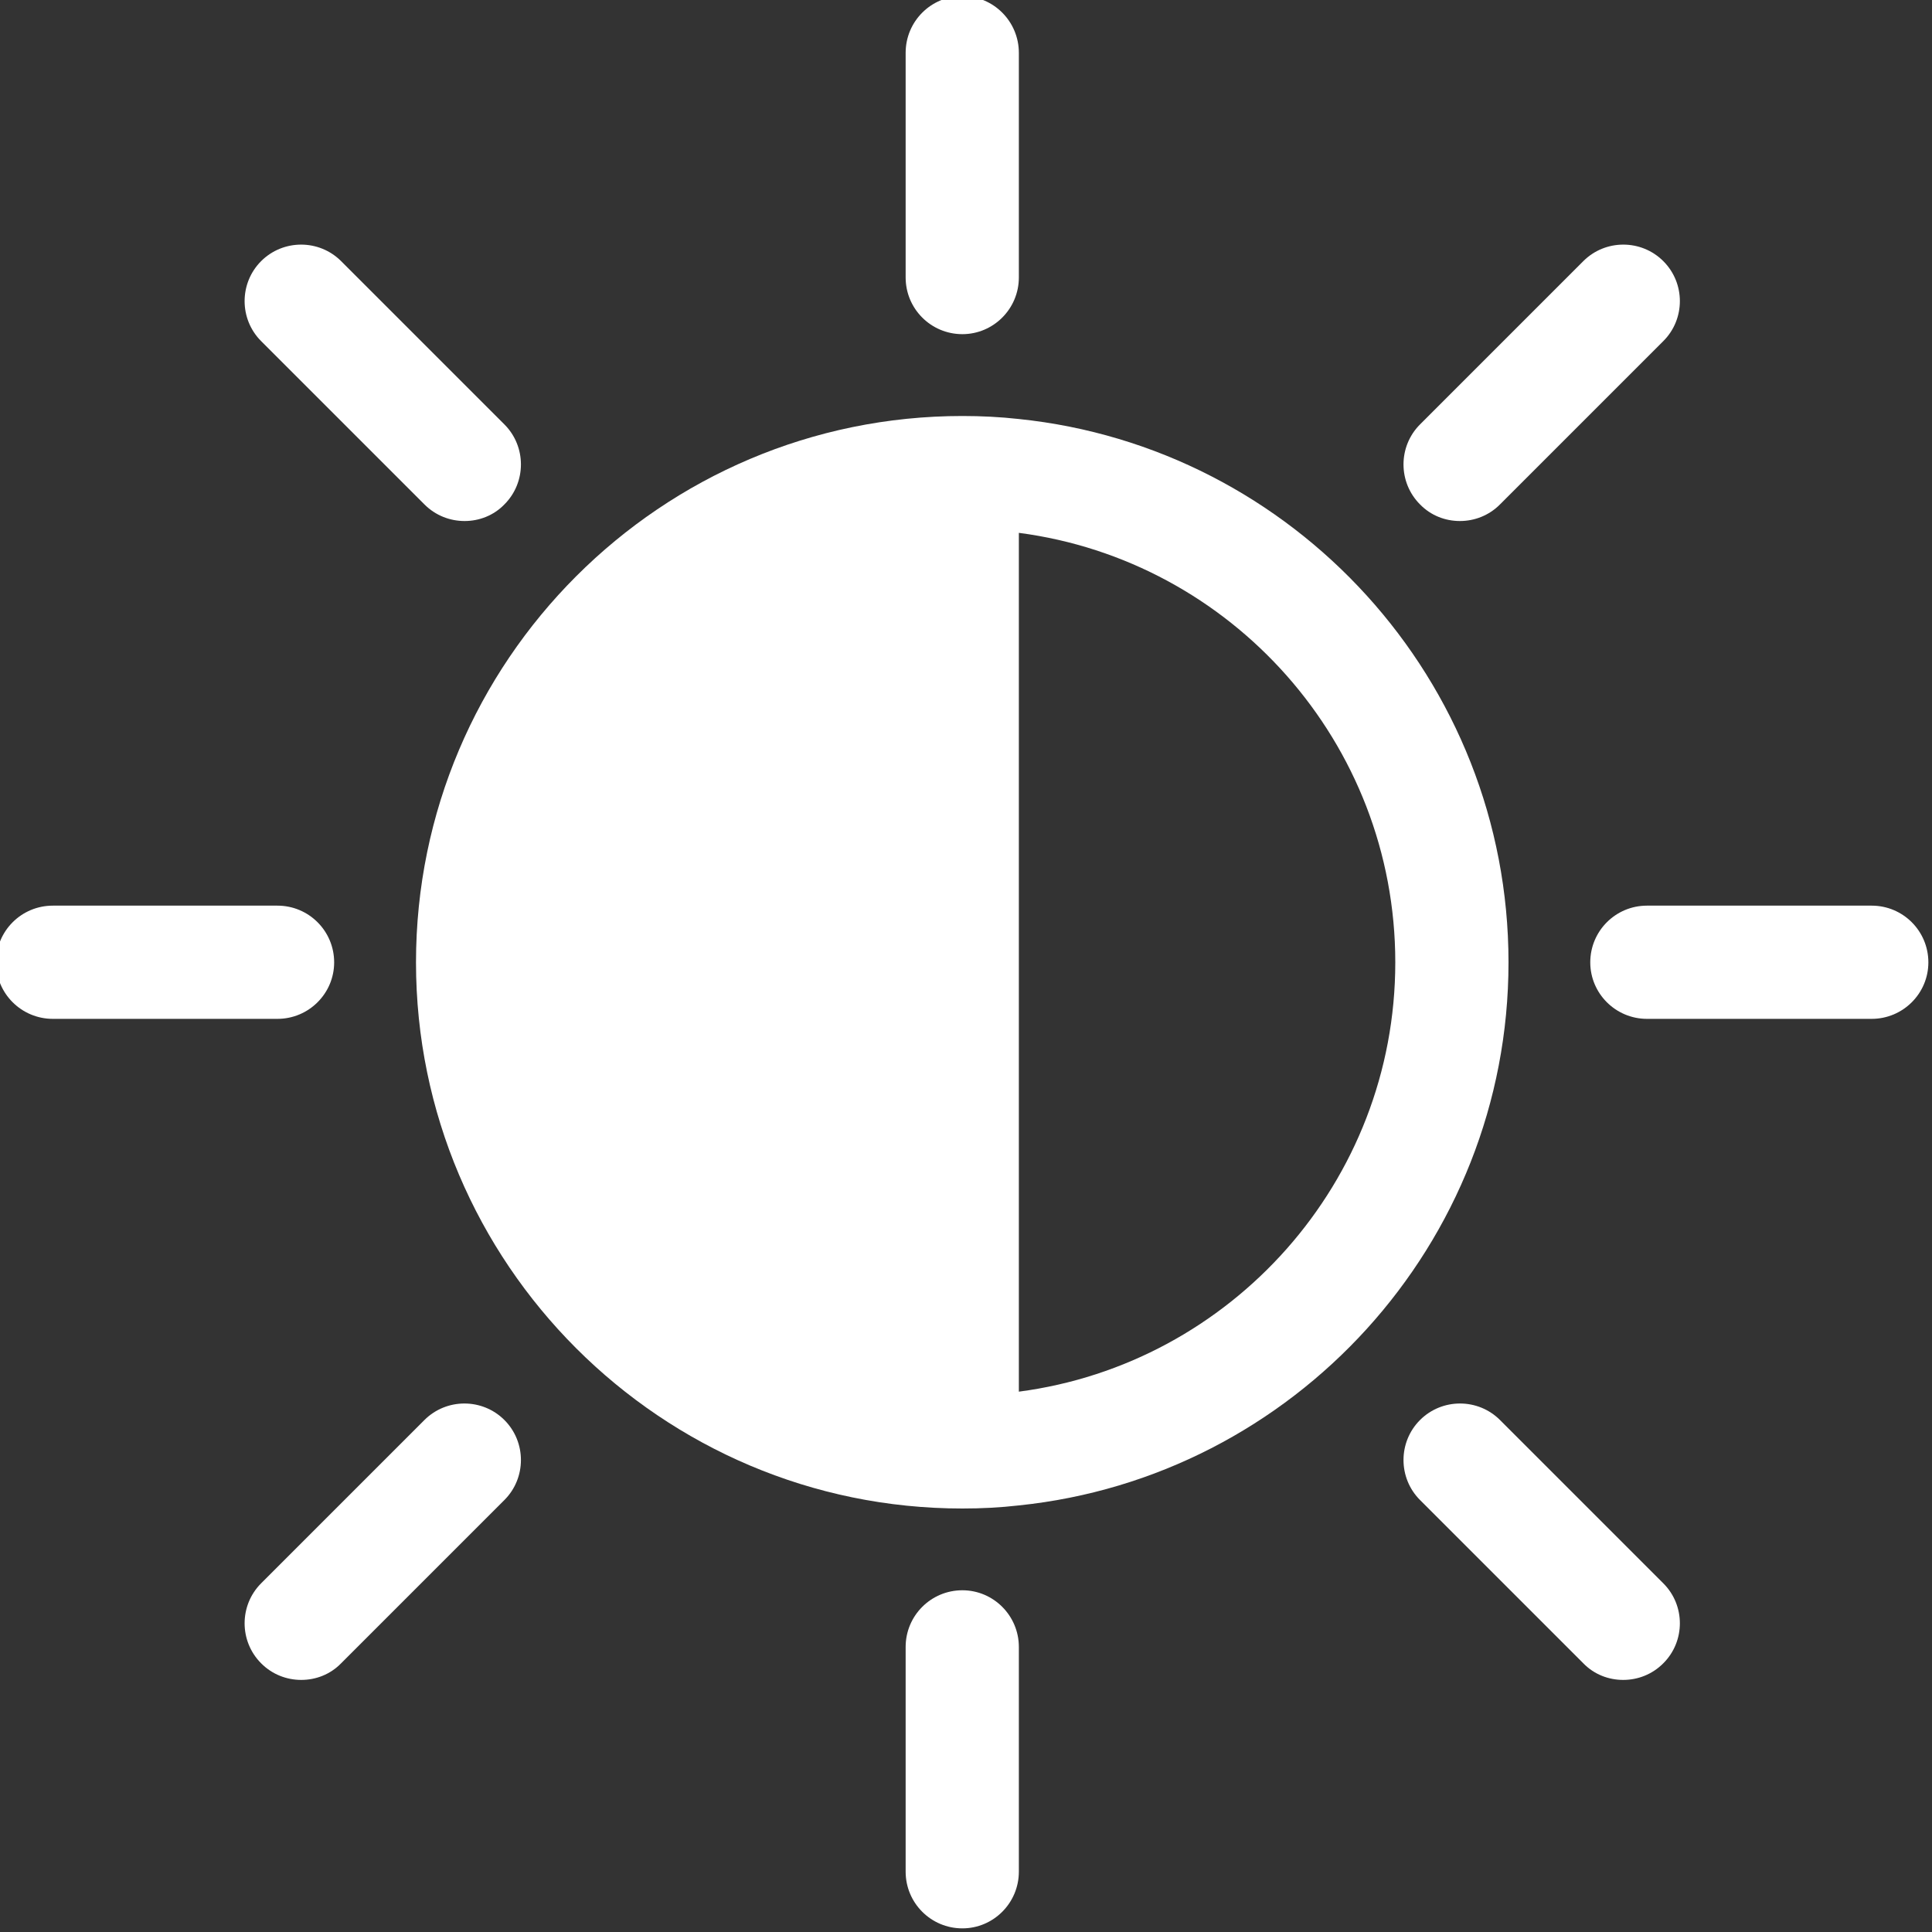
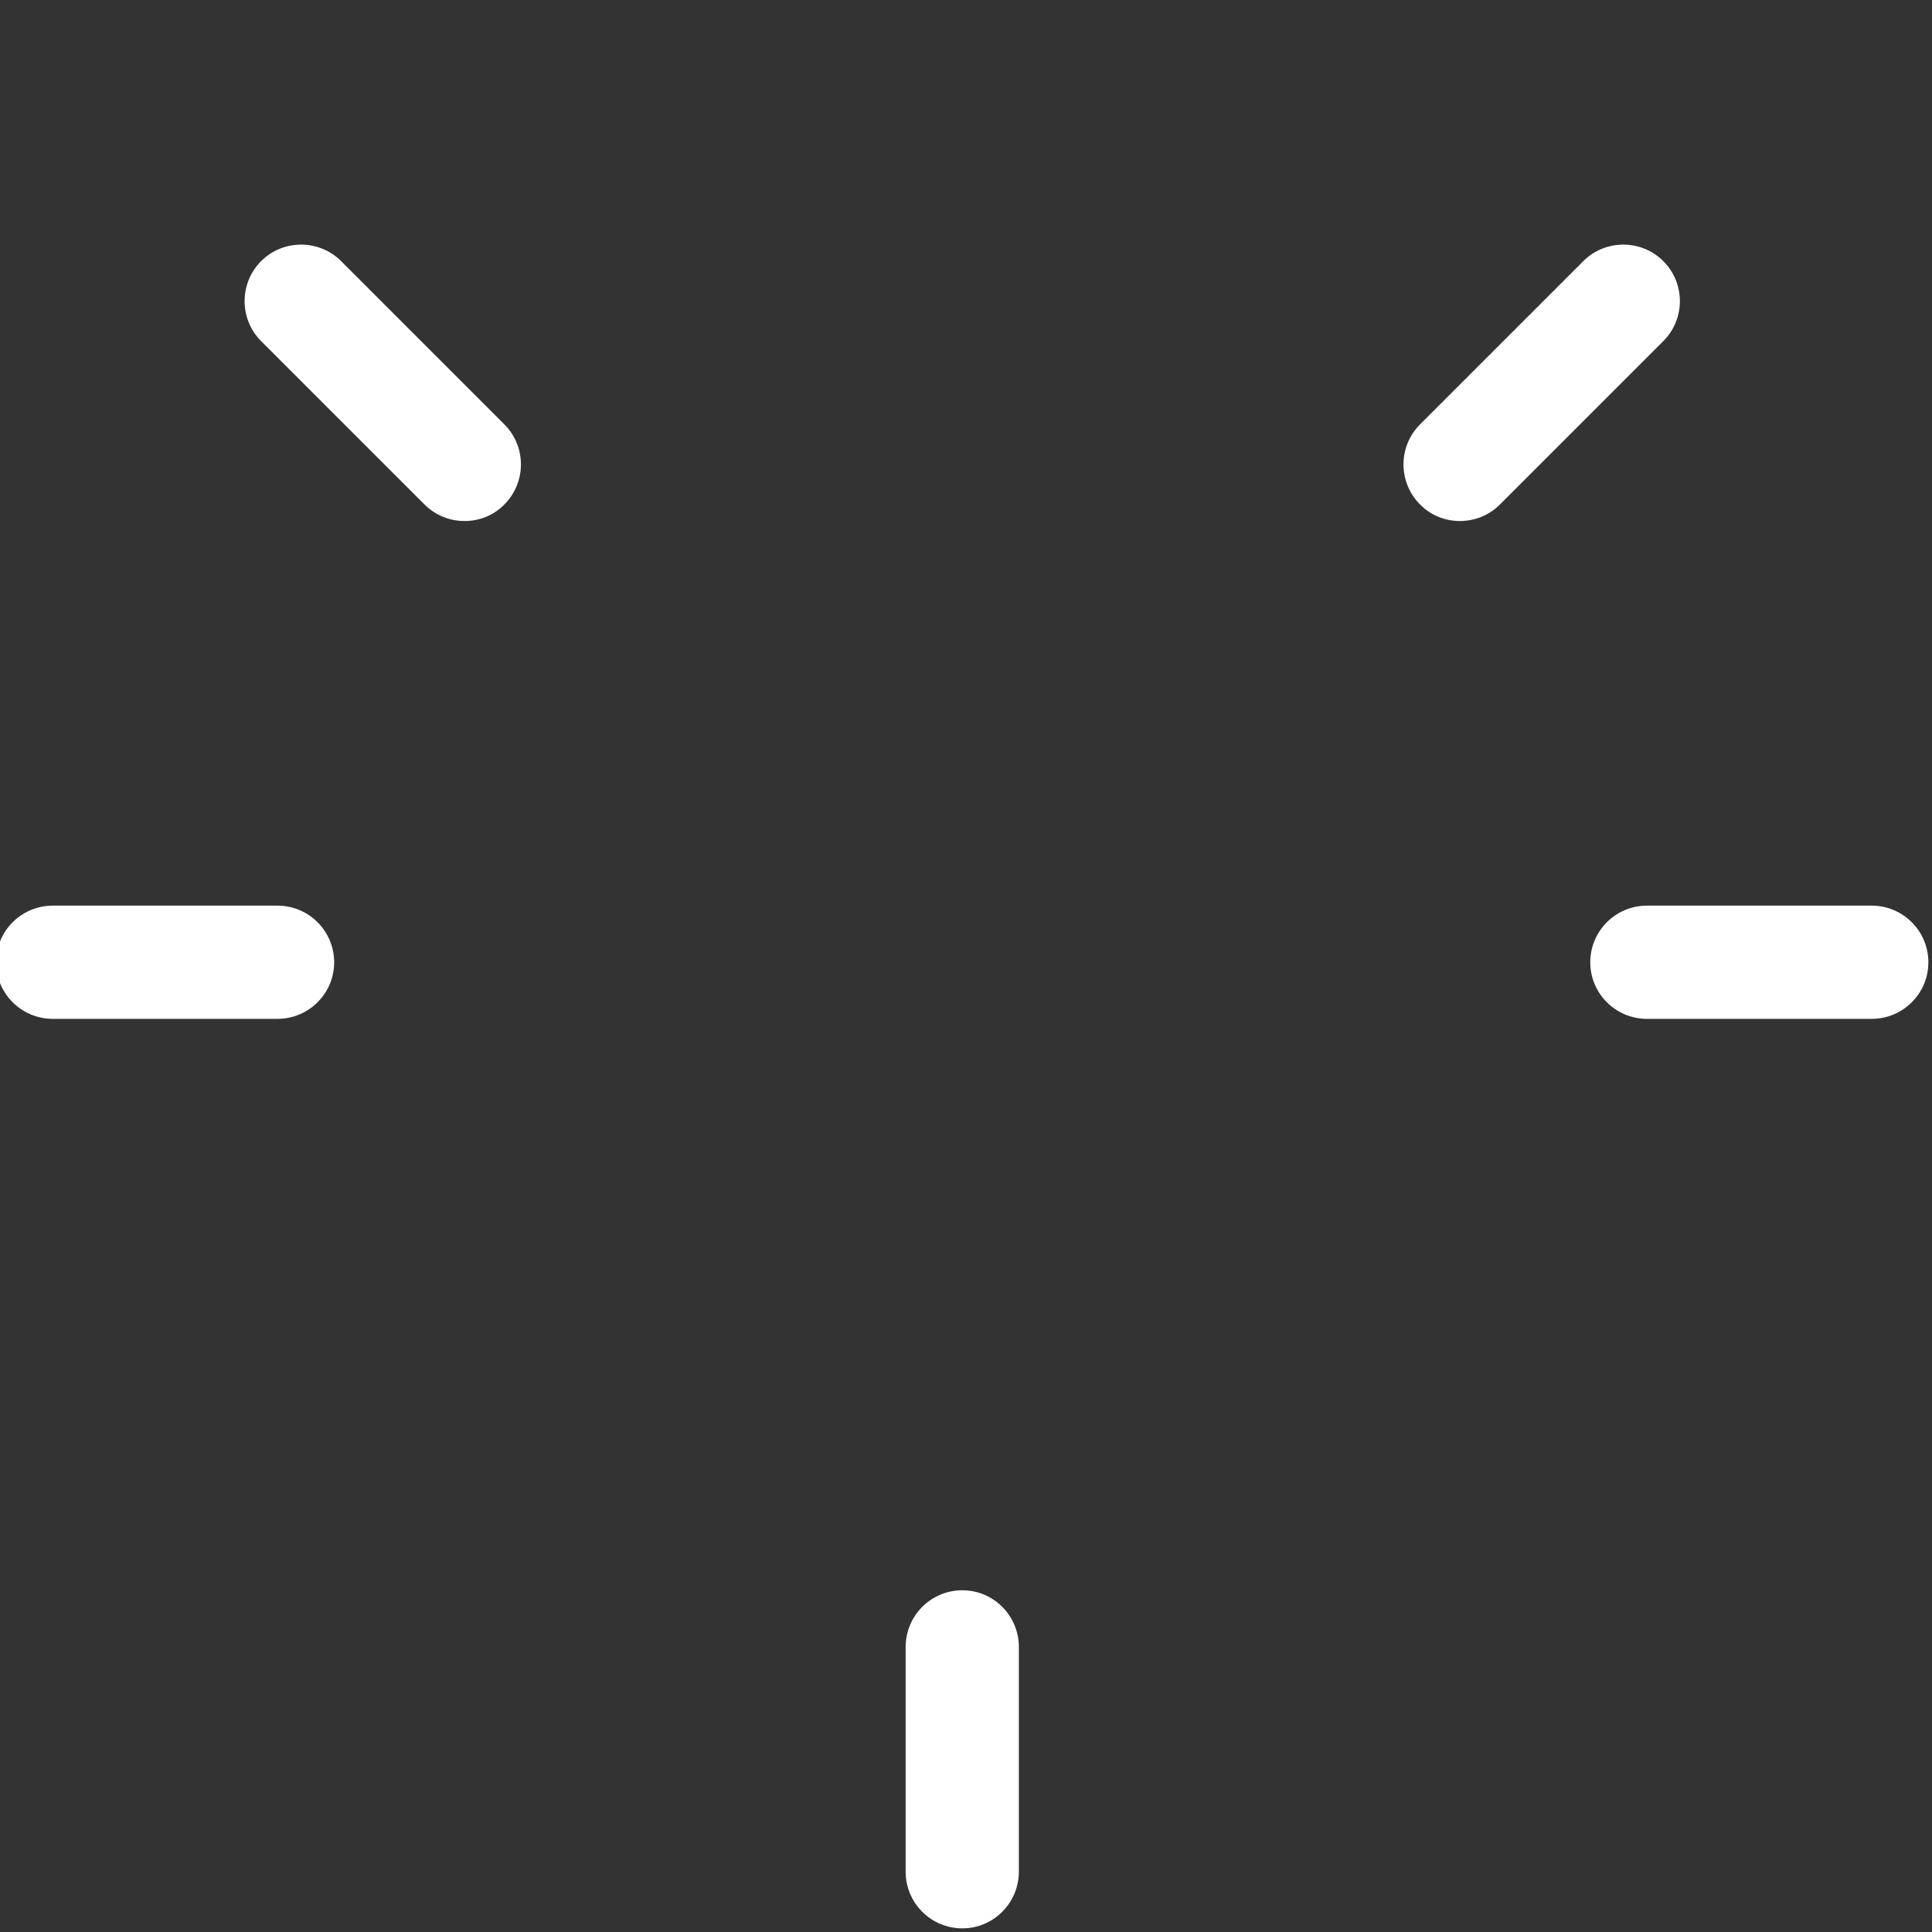
<svg xmlns="http://www.w3.org/2000/svg" width="25pt" height="25pt" viewBox="0 0 25 25" version="1.1">
  <rect x="0" y="0" width="25" height="25" fill="#333333" stroke="none" />
  <g id="surface1">
-     <path style=" stroke:none;fill-rule:nonzero;fill:white;fill-opacity:1;" d="M 13.184 5.422 C 12.941 5.395 12.699 5.383 12.453 5.383 C 8.555 5.383 5.383 8.555 5.383 12.453 C 5.383 16.348 8.555 19.52 12.453 19.52 C 12.699 19.52 12.941 19.508 13.184 19.48 C 16.738 19.113 19.52 16.102 19.52 12.453 C 19.52 8.801 16.738 5.789 13.184 5.422 Z M 13.184 18.008 L 13.184 6.895 C 15.93 7.254 18.055 9.609 18.055 12.453 C 18.055 15.293 15.93 17.648 13.184 18.008 Z M 13.184 18.008 " />
-     <path style=" stroke:none;fill-rule:nonzero;fill:white;fill-opacity:1;" d="M 12.453 4.324 C 12.855 4.324 13.184 3.996 13.184 3.59 L 13.184 0.684 C 13.184 0.277 12.855 -0.051 12.453 -0.051 C 12.047 -0.051 11.719 0.277 11.719 0.684 L 11.719 3.59 C 11.719 3.996 12.047 4.324 12.453 4.324 Z M 12.453 4.324 " />
    <path style=" stroke:none;fill-rule:nonzero;fill:white;fill-opacity:1;" d="M 12.453 20.578 C 12.047 20.578 11.719 20.906 11.719 21.312 L 11.719 24.219 C 11.719 24.625 12.047 24.953 12.453 24.953 C 12.855 24.953 13.184 24.625 13.184 24.219 L 13.184 21.312 C 13.184 20.906 12.855 20.578 12.453 20.578 Z M 12.453 20.578 " />
    <path style=" stroke:none;fill-rule:nonzero;fill:white;fill-opacity:1;" d="M 4.324 12.453 C 4.324 12.047 3.996 11.719 3.59 11.719 L 0.684 11.719 C 0.277 11.719 -0.051 12.047 -0.051 12.453 C -0.051 12.855 0.277 13.184 0.684 13.184 L 3.59 13.184 C 3.996 13.184 4.324 12.855 4.324 12.453 Z M 4.324 12.453 " />
    <path style=" stroke:none;fill-rule:nonzero;fill:white;fill-opacity:1;" d="M 24.219 11.719 L 21.312 11.719 C 20.906 11.719 20.578 12.047 20.578 12.453 C 20.578 12.855 20.906 13.184 21.312 13.184 L 24.219 13.184 C 24.625 13.184 24.953 12.855 24.953 12.453 C 24.953 12.047 24.625 11.719 24.219 11.719 Z M 24.219 11.719 " />
    <path style=" stroke:none;fill-rule:nonzero;fill:white;fill-opacity:1;" d="M 5.492 6.527 C 5.637 6.672 5.824 6.742 6.012 6.742 C 6.199 6.742 6.387 6.672 6.527 6.527 C 6.812 6.242 6.812 5.777 6.527 5.492 L 4.414 3.379 C 4.129 3.094 3.664 3.094 3.379 3.379 C 3.094 3.664 3.094 4.129 3.379 4.414 Z M 5.492 6.527 " />
-     <path style=" stroke:none;fill-rule:nonzero;fill:white;fill-opacity:1;" d="M 19.41 18.375 C 19.125 18.09 18.66 18.09 18.375 18.375 C 18.09 18.66 18.09 19.125 18.375 19.41 L 20.488 21.523 C 20.629 21.668 20.816 21.738 21.004 21.738 C 21.191 21.738 21.379 21.668 21.523 21.523 C 21.809 21.238 21.809 20.773 21.523 20.488 Z M 19.41 18.375 " />
-     <path style=" stroke:none;fill-rule:nonzero;fill:white;fill-opacity:1;" d="M 5.492 18.375 L 3.379 20.488 C 3.094 20.773 3.094 21.238 3.379 21.523 C 3.523 21.668 3.711 21.738 3.898 21.738 C 4.086 21.738 4.273 21.668 4.414 21.523 L 6.527 19.41 C 6.812 19.125 6.812 18.66 6.527 18.375 C 6.242 18.09 5.777 18.09 5.492 18.375 Z M 5.492 18.375 " />
    <path style=" stroke:none;fill-rule:nonzero;fill:white;fill-opacity:1;" d="M 18.891 6.742 C 19.078 6.742 19.266 6.672 19.41 6.527 L 21.523 4.414 C 21.809 4.129 21.809 3.664 21.523 3.379 C 21.238 3.094 20.773 3.094 20.488 3.379 L 18.375 5.492 C 18.09 5.777 18.09 6.242 18.375 6.527 C 18.516 6.672 18.703 6.742 18.891 6.742 Z M 18.891 6.742 " />
  </g>
</svg>